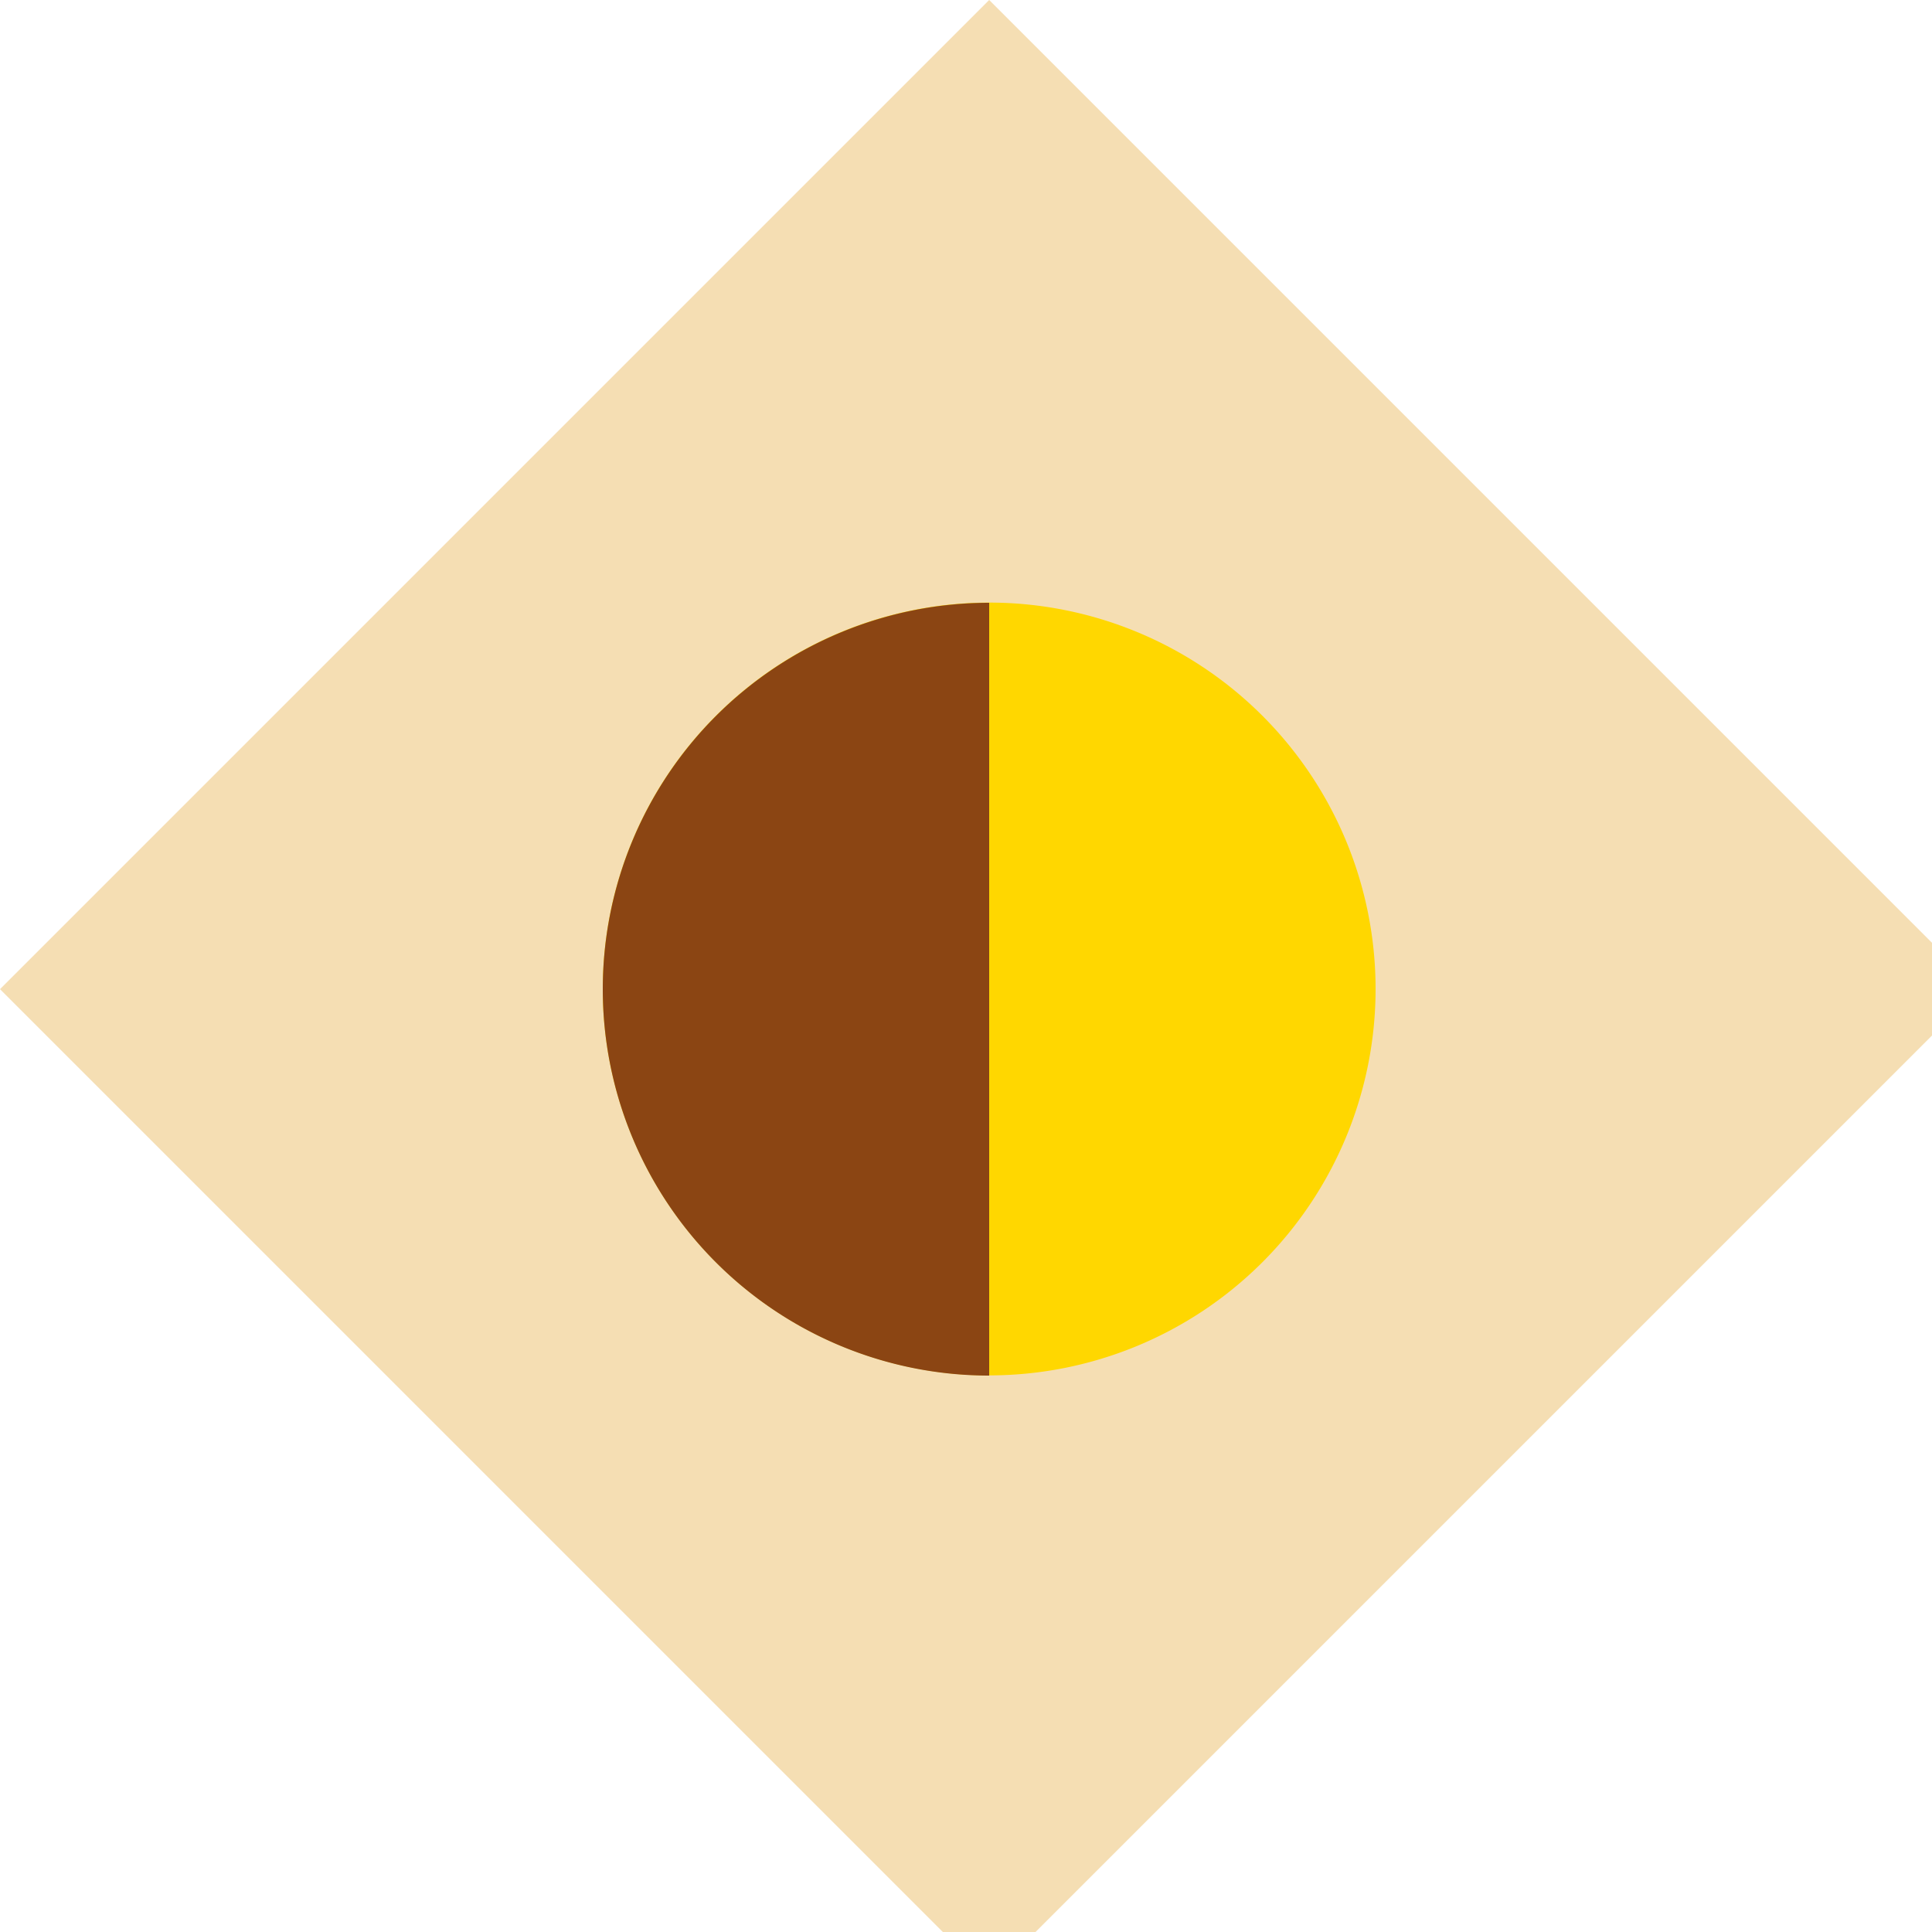
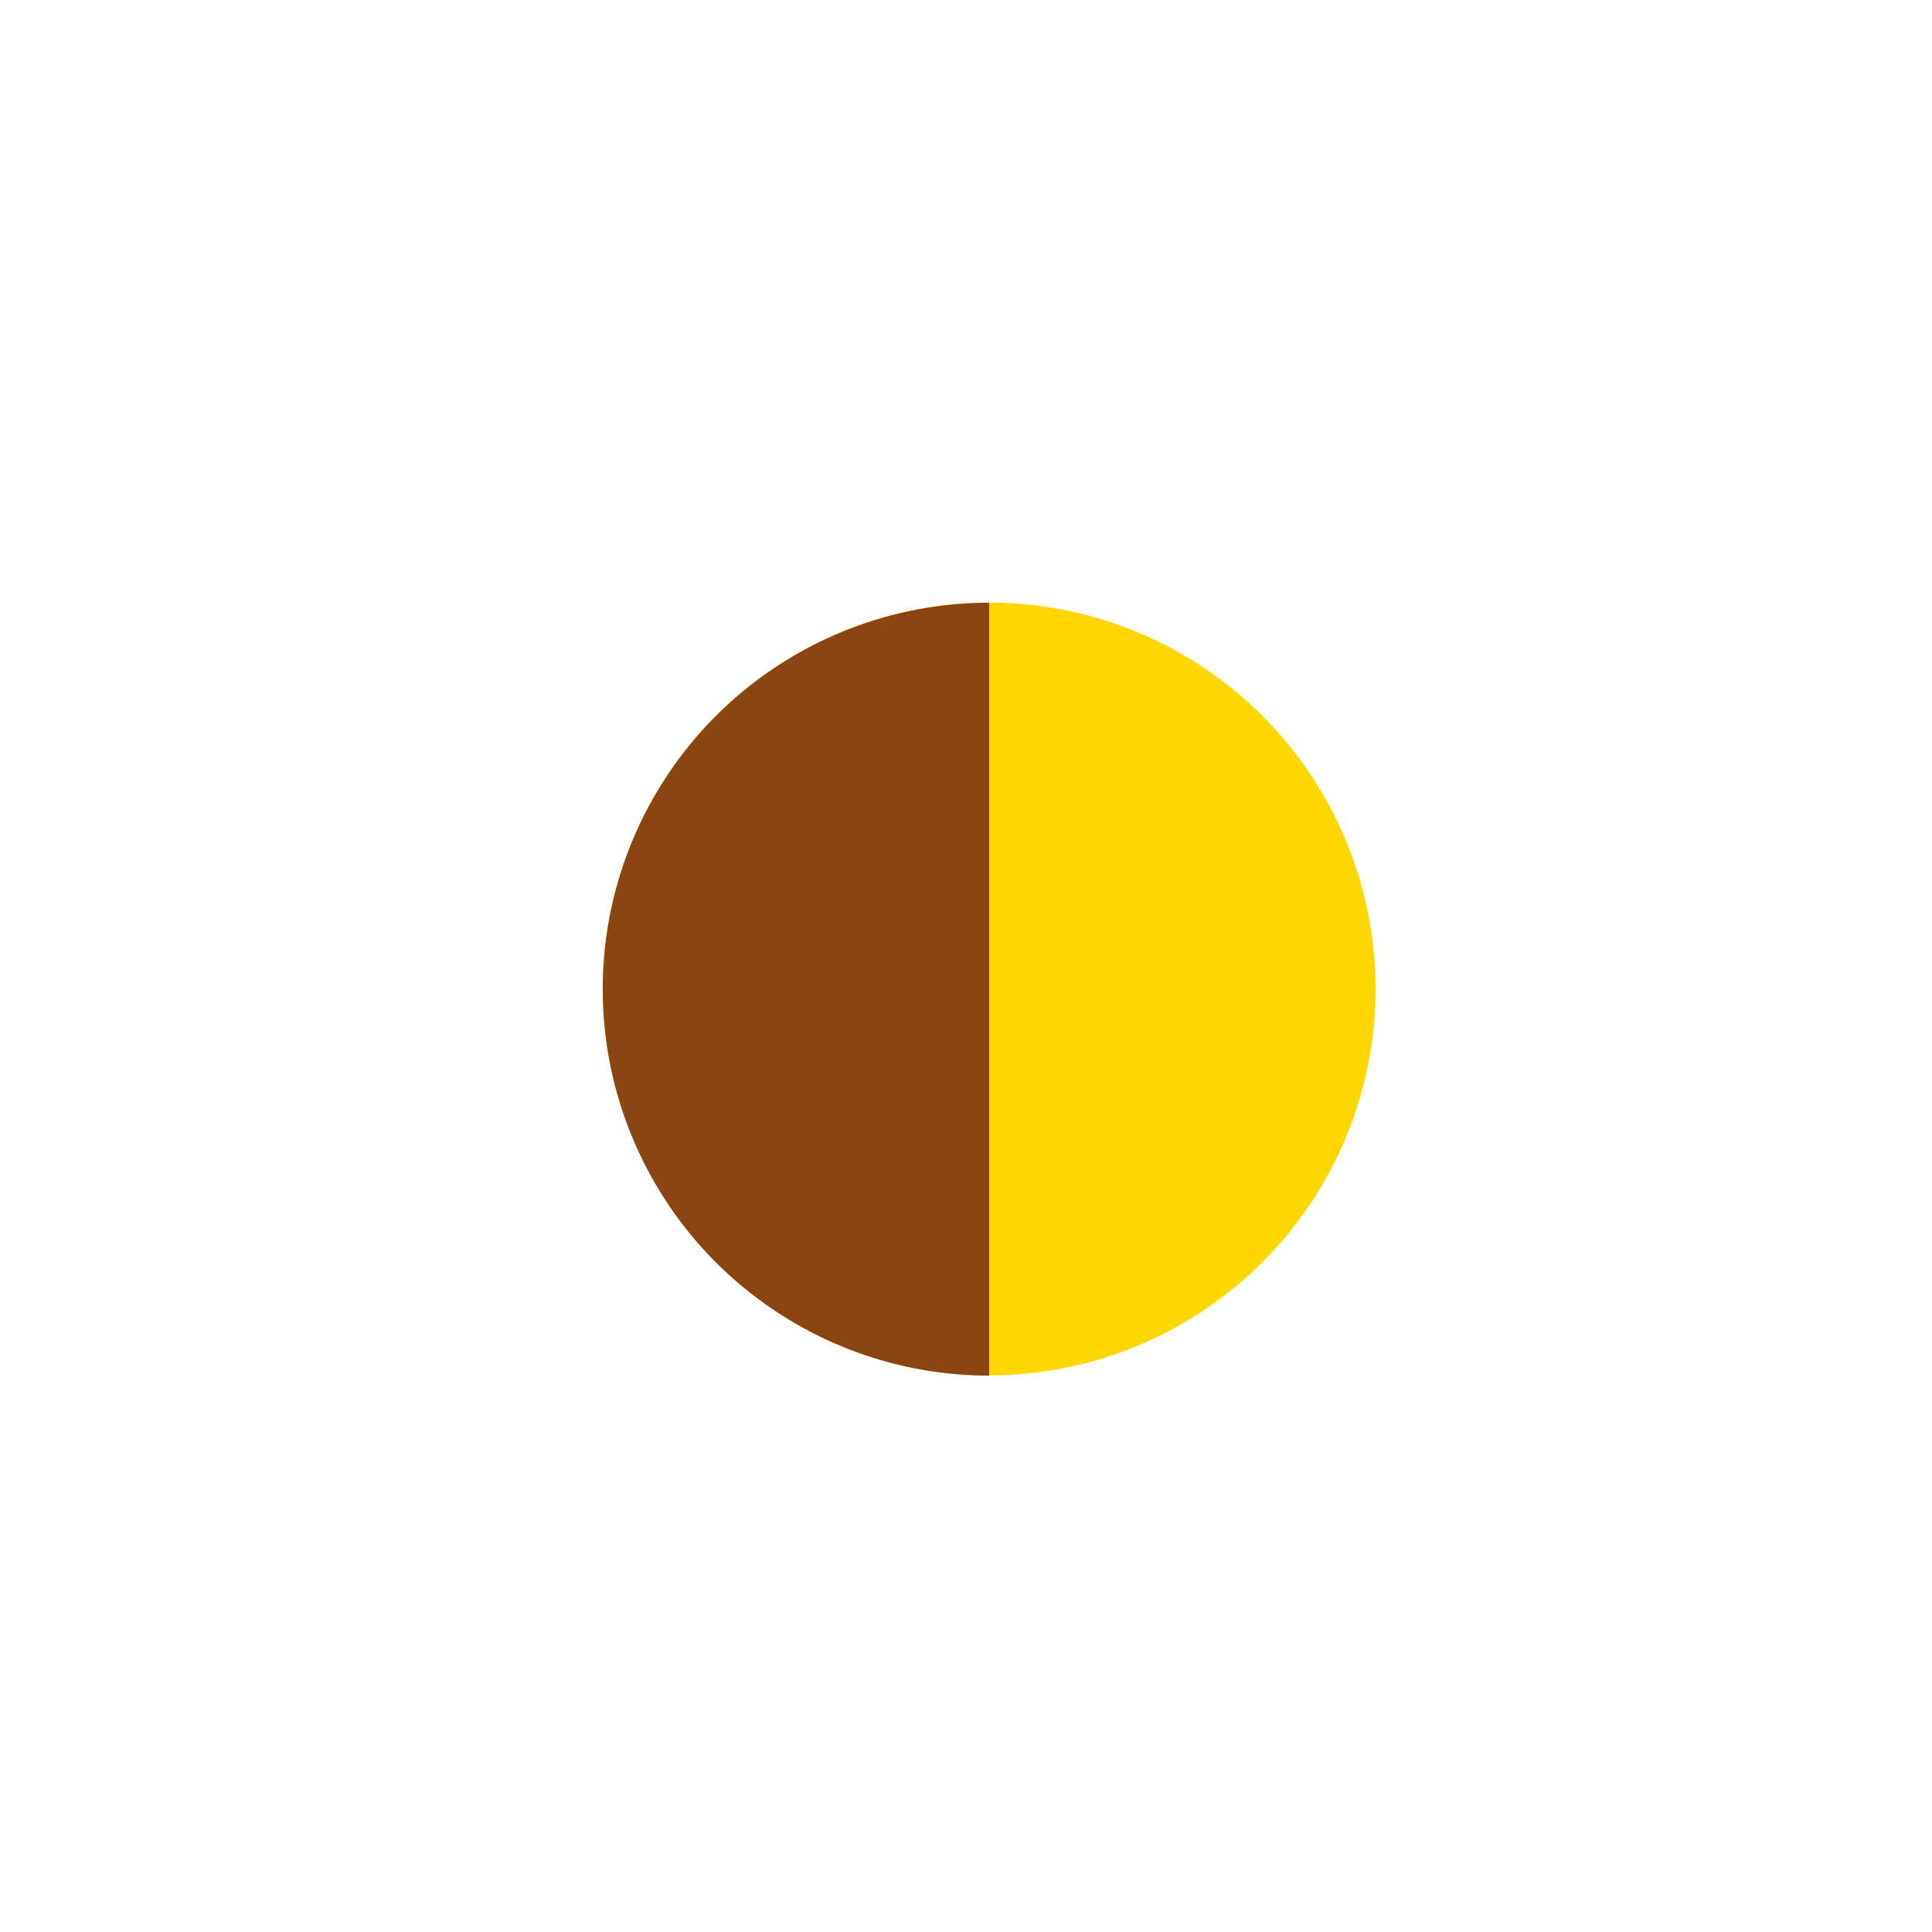
<svg xmlns="http://www.w3.org/2000/svg" width="500" height="500">
  <defs />
  <g>
-     <path fill="#F5DEB3" stroke="none" paint-order="stroke fill markers" d=" M 256 0 L 512 256 L 256 512 L 0 256 Z" />
    <path fill="#FFD700" stroke="none" paint-order="stroke fill markers" d=" M 356 256 A 100 100 0 1 1 356 255.9 Z" />
    <path fill="#8B4513" stroke="none" paint-order="stroke fill markers" d=" M 256 356 A 100 100 0 0 1 256 156 Z" />
  </g>
</svg>